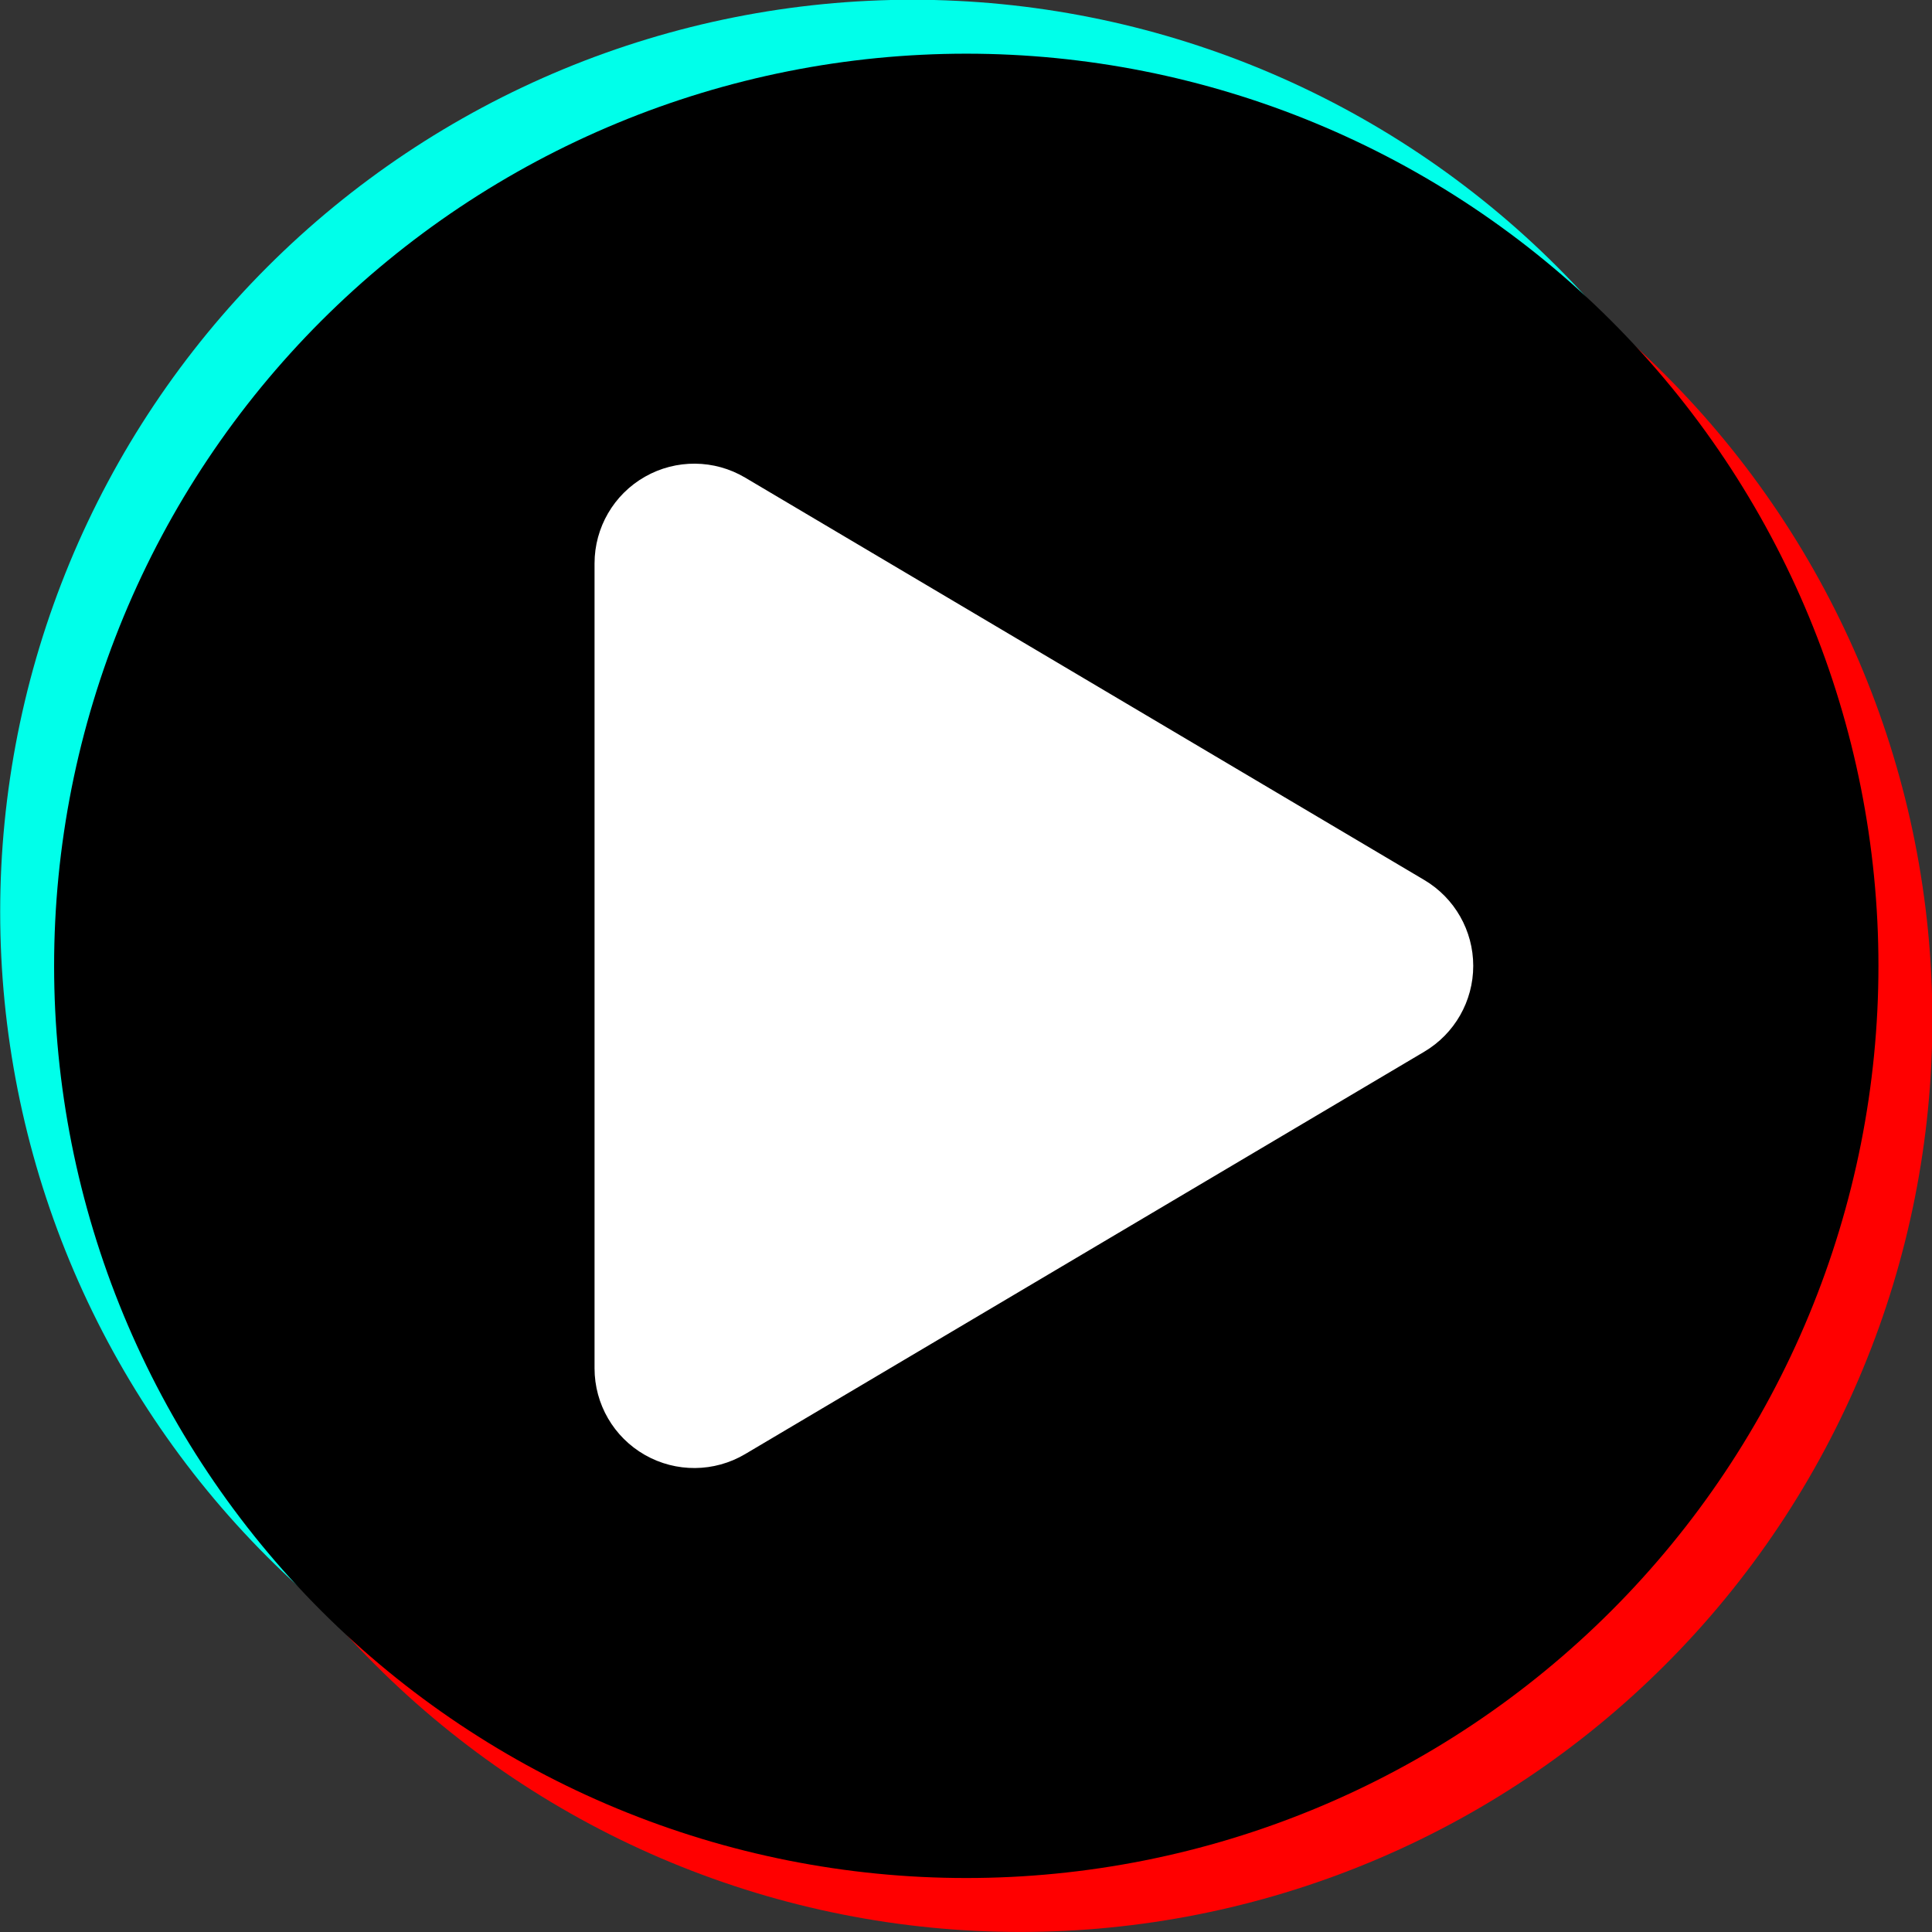
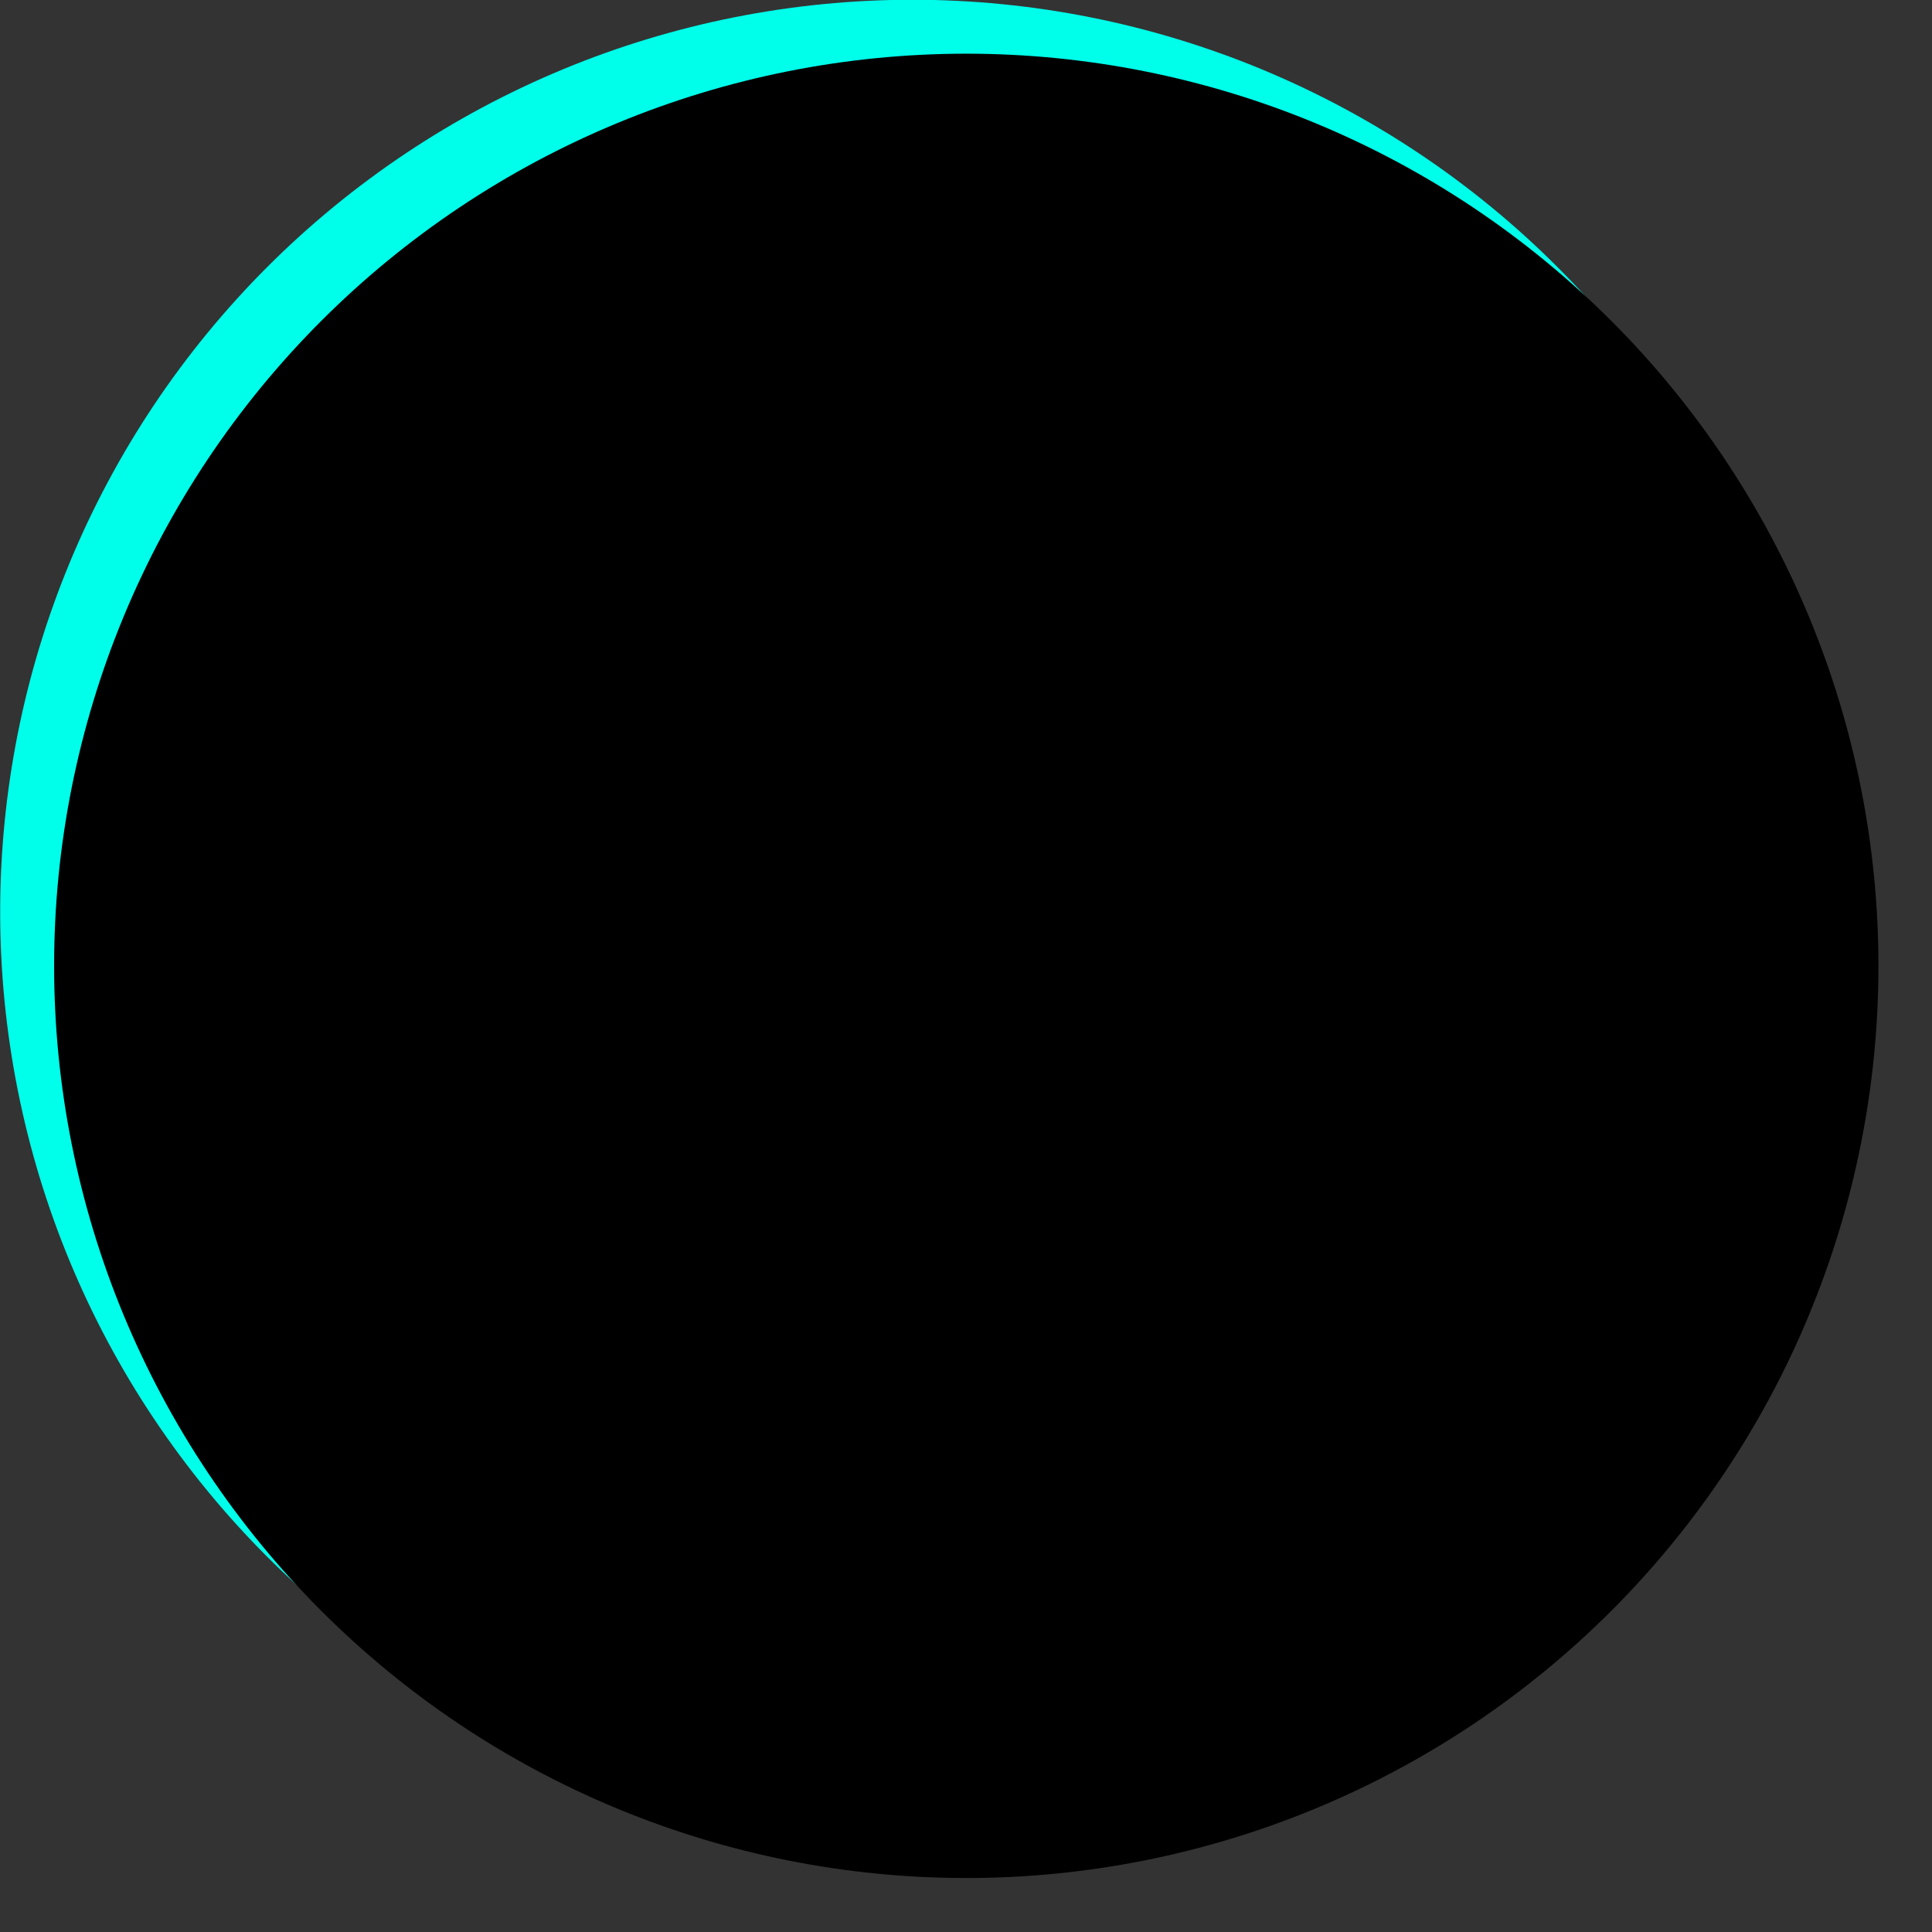
<svg xmlns="http://www.w3.org/2000/svg" width="800" zoomAndPan="magnify" viewBox="0 0 600 600" height="800" preserveAspectRatio="xMidYMid meet" version="1.2">
  <rect x="0" y="0" width="600" height="600" fill="#333333" stroke="none" />
  <g id="9779de8025">
    <path style=" stroke:none;fill-rule:nonzero;fill:#00ffea;fill-opacity:1;" d="M 566.617 283.203 C 566.617 287.84 566.504 292.473 566.277 297.105 C 566.047 301.734 565.707 306.355 565.254 310.969 C 564.797 315.586 564.23 320.184 563.551 324.77 C 562.871 329.355 562.078 333.922 561.172 338.469 C 560.27 343.016 559.254 347.539 558.129 352.035 C 557 356.531 555.766 361 554.418 365.438 C 553.074 369.871 551.617 374.273 550.059 378.637 C 548.496 383.004 546.828 387.328 545.055 391.609 C 543.277 395.895 541.402 400.133 539.418 404.324 C 537.438 408.512 535.352 412.652 533.168 416.742 C 530.98 420.832 528.695 424.863 526.312 428.84 C 523.93 432.816 521.449 436.73 518.875 440.586 C 516.301 444.441 513.629 448.23 510.867 451.953 C 508.105 455.68 505.254 459.332 502.316 462.914 C 499.375 466.5 496.348 470.008 493.234 473.445 C 490.121 476.879 486.922 480.234 483.645 483.516 C 480.367 486.793 477.012 489.988 473.574 493.102 C 470.141 496.215 466.629 499.242 463.047 502.184 C 459.465 505.125 455.809 507.977 452.086 510.738 C 448.363 513.5 444.574 516.168 440.719 518.742 C 436.863 521.32 432.949 523.801 428.973 526.184 C 424.996 528.566 420.961 530.852 416.875 533.035 C 412.785 535.223 408.645 537.305 404.453 539.289 C 400.262 541.27 396.027 543.148 391.742 544.922 C 387.461 546.695 383.137 548.363 378.77 549.926 C 374.406 551.488 370.004 552.941 365.566 554.289 C 361.133 555.633 356.664 556.871 352.168 557.996 C 347.668 559.121 343.148 560.137 338.602 561.043 C 334.055 561.945 329.488 562.738 324.902 563.418 C 320.316 564.102 315.715 564.668 311.102 565.121 C 306.488 565.574 301.867 565.918 297.234 566.145 C 292.605 566.371 287.973 566.484 283.336 566.484 C 278.699 566.484 274.066 566.371 269.434 566.145 C 264.805 565.918 260.184 565.574 255.57 565.121 C 250.953 564.668 246.355 564.102 241.77 563.418 C 237.184 562.738 232.617 561.945 228.07 561.043 C 223.523 560.137 219 559.121 214.504 557.996 C 210.008 556.871 205.539 555.633 201.102 554.289 C 196.668 552.941 192.266 551.488 187.902 549.926 C 183.535 548.363 179.211 546.695 174.93 544.922 C 170.645 543.148 166.406 541.27 162.215 539.289 C 158.027 537.305 153.887 535.223 149.797 533.035 C 145.707 530.852 141.676 528.566 137.699 526.184 C 133.723 523.801 129.809 521.32 125.953 518.742 C 122.098 516.168 118.309 513.5 114.586 510.738 C 110.859 507.977 107.207 505.125 103.625 502.184 C 100.039 499.242 96.531 496.215 93.094 493.102 C 89.66 489.988 86.305 486.793 83.023 483.516 C 79.746 480.234 76.551 476.879 73.438 473.445 C 70.324 470.008 67.297 466.5 64.355 462.914 C 61.414 459.332 58.562 455.68 55.801 451.953 C 53.039 448.23 50.371 444.441 47.797 440.586 C 45.219 436.73 42.738 432.816 40.355 428.84 C 37.973 424.863 35.688 420.832 33.504 416.742 C 31.316 412.652 29.234 408.512 27.25 404.324 C 25.27 400.133 23.391 395.895 21.617 391.609 C 19.844 387.328 18.176 383.004 16.613 378.637 C 15.051 374.273 13.598 369.871 12.25 365.438 C 10.906 361 9.668 356.531 8.543 352.035 C 7.418 347.539 6.402 343.016 5.496 338.469 C 4.594 333.922 3.801 329.355 3.121 324.77 C 2.441 320.184 1.871 315.586 1.418 310.969 C 0.965 306.355 0.621 301.734 0.395 297.105 C 0.168 292.473 0.055 287.84 0.055 283.203 C 0.055 278.566 0.168 273.934 0.395 269.305 C 0.621 264.672 0.965 260.051 1.418 255.438 C 1.871 250.824 2.441 246.223 3.121 241.637 C 3.801 237.051 4.594 232.484 5.496 227.938 C 6.402 223.391 7.418 218.871 8.543 214.371 C 9.668 209.875 10.906 205.41 12.25 200.973 C 13.598 196.535 15.051 192.133 16.613 187.77 C 18.176 183.402 19.844 179.082 21.617 174.797 C 23.391 170.512 25.27 166.277 27.25 162.086 C 29.234 157.895 31.316 153.754 33.504 149.668 C 35.688 145.578 37.973 141.543 40.355 137.566 C 42.738 133.59 45.219 129.676 47.797 125.82 C 50.371 121.965 53.039 118.176 55.801 114.453 C 58.562 110.73 61.414 107.074 64.355 103.492 C 67.297 99.91 70.324 96.398 73.438 92.965 C 76.551 89.527 79.746 86.172 83.023 82.895 C 86.305 79.617 89.66 76.418 93.094 73.305 C 96.531 70.191 100.039 67.164 103.625 64.223 C 107.207 61.285 110.859 58.434 114.586 55.672 C 118.309 52.91 122.098 50.238 125.953 47.664 C 129.809 45.09 133.723 42.609 137.699 40.227 C 141.676 37.844 145.707 35.559 149.797 33.371 C 153.887 31.188 158.027 29.102 162.215 27.121 C 166.406 25.137 170.645 23.262 174.93 21.484 C 179.211 19.711 183.535 18.043 187.902 16.48 C 192.266 14.922 196.668 13.465 201.102 12.121 C 205.539 10.773 210.008 9.539 214.504 8.41 C 219 7.285 223.523 6.27 228.07 5.367 C 232.617 4.461 237.184 3.668 241.77 2.988 C 246.355 2.309 250.953 1.742 255.57 1.285 C 260.184 0.832 264.805 0.492 269.434 0.266 C 274.066 0.035 278.699 -0.078 283.336 -0.078 C 287.973 -0.078 292.605 0.035 297.234 0.266 C 301.867 0.492 306.488 0.832 311.102 1.285 C 315.715 1.742 320.316 2.309 324.902 2.988 C 329.488 3.668 334.055 4.461 338.602 5.367 C 343.148 6.27 347.668 7.285 352.168 8.41 C 356.664 9.539 361.133 10.773 365.566 12.121 C 370.004 13.465 374.406 14.922 378.77 16.48 C 383.137 18.043 387.461 19.711 391.742 21.484 C 396.027 23.262 400.262 25.137 404.453 27.121 C 408.645 29.102 412.785 31.188 416.875 33.371 C 420.961 35.559 424.996 37.844 428.973 40.227 C 432.949 42.609 436.863 45.09 440.719 47.664 C 444.574 50.238 448.363 52.91 452.086 55.672 C 455.809 58.434 459.465 61.285 463.047 64.223 C 466.629 67.164 470.141 70.191 473.574 73.305 C 477.012 76.418 480.367 79.617 483.645 82.895 C 486.922 86.172 490.121 89.527 493.234 92.965 C 496.348 96.398 499.375 99.91 502.316 103.492 C 505.254 107.074 508.105 110.73 510.867 114.453 C 513.629 118.176 516.301 121.965 518.875 125.82 C 521.449 129.676 523.93 133.59 526.312 137.566 C 528.695 141.543 530.98 145.578 533.168 149.668 C 535.352 153.754 537.438 157.895 539.418 162.086 C 541.402 166.277 543.277 170.512 545.055 174.797 C 546.828 179.078 548.496 183.402 550.059 187.77 C 551.617 192.133 553.074 196.535 554.418 200.973 C 555.766 205.41 557 209.875 558.129 214.371 C 559.254 218.871 560.27 223.391 561.172 227.938 C 562.078 232.484 562.871 237.051 563.551 241.637 C 564.23 246.223 564.797 250.824 565.254 255.438 C 565.707 260.051 566.047 264.672 566.277 269.305 C 566.504 273.934 566.617 278.566 566.617 283.203 Z M 566.617 283.203 " />
-     <path style=" stroke:none;fill-rule:nonzero;fill:#ff0000;fill-opacity:1;" d="M 600.117 316.703 C 600.117 321.34 600.004 325.973 599.777 330.605 C 599.547 335.234 599.207 339.859 598.754 344.473 C 598.301 349.086 597.73 353.684 597.051 358.27 C 596.371 362.855 595.578 367.422 594.676 371.969 C 593.77 376.516 592.754 381.039 591.629 385.535 C 590.5 390.035 589.266 394.5 587.918 398.938 C 586.574 403.375 585.121 407.773 583.559 412.141 C 581.996 416.504 580.328 420.828 578.555 425.113 C 576.781 429.395 574.902 433.633 572.918 437.824 C 570.938 442.016 568.852 446.152 566.668 450.242 C 564.484 454.332 562.199 458.363 559.816 462.34 C 557.43 466.316 554.953 470.234 552.375 474.086 C 549.801 477.941 547.133 481.73 544.371 485.457 C 541.609 489.18 538.758 492.832 535.816 496.418 C 532.875 500 529.848 503.512 526.734 506.945 C 523.621 510.379 520.426 513.738 517.145 517.016 C 513.867 520.293 510.512 523.488 507.078 526.602 C 503.641 529.715 500.133 532.742 496.547 535.684 C 492.965 538.625 489.309 541.477 485.586 544.238 C 481.863 547 478.074 549.668 474.219 552.246 C 470.363 554.82 466.449 557.301 462.473 559.684 C 458.496 562.066 454.461 564.352 450.375 566.535 C 446.285 568.723 442.145 570.805 437.953 572.789 C 433.762 574.77 429.527 576.648 425.242 578.422 C 420.961 580.195 416.637 581.863 412.27 583.426 C 407.906 584.988 403.504 586.441 399.066 587.789 C 394.633 589.133 390.164 590.371 385.668 591.496 C 381.172 592.625 376.648 593.637 372.102 594.543 C 367.555 595.449 362.988 596.238 358.402 596.922 C 353.816 597.602 349.215 598.168 344.602 598.621 C 339.988 599.078 335.367 599.418 330.734 599.645 C 326.105 599.871 321.473 599.984 316.836 599.988 C 312.199 599.984 307.566 599.871 302.938 599.645 C 298.305 599.418 293.684 599.078 289.07 598.621 C 284.457 598.168 279.855 597.602 275.27 596.922 C 270.684 596.238 266.117 595.449 261.57 594.543 C 257.023 593.637 252.5 592.625 248.004 591.496 C 243.508 590.371 239.039 589.133 234.605 587.789 C 230.168 586.441 225.766 584.988 221.402 583.426 C 217.035 581.863 212.711 580.195 208.43 578.422 C 204.145 576.648 199.91 574.77 195.719 572.789 C 191.527 570.805 187.387 568.723 183.297 566.535 C 179.211 564.352 175.176 562.066 171.199 559.684 C 167.223 557.301 163.309 554.82 159.453 552.246 C 155.598 549.668 151.809 547 148.086 544.238 C 144.363 541.477 140.707 538.625 137.125 535.684 C 133.539 532.742 130.031 529.715 126.598 526.602 C 123.16 523.488 119.805 520.293 116.527 517.016 C 113.246 513.738 110.051 510.379 106.938 506.945 C 103.824 503.512 100.797 500 97.855 496.418 C 94.914 492.832 92.062 489.18 89.301 485.457 C 86.539 481.73 83.871 477.941 81.297 474.086 C 78.719 470.234 76.242 466.316 73.855 462.34 C 71.473 458.363 69.191 454.332 67.004 450.242 C 64.82 446.152 62.734 442.016 60.754 437.824 C 58.77 433.633 56.891 429.395 55.117 425.113 C 53.344 420.828 51.676 416.504 50.113 412.141 C 48.551 407.773 47.098 403.375 45.754 398.938 C 44.406 394.5 43.172 390.035 42.043 385.535 C 40.918 381.039 39.902 376.516 38.996 371.969 C 38.094 367.422 37.301 362.855 36.621 358.27 C 35.941 353.684 35.371 349.086 34.918 344.473 C 34.465 339.859 34.125 335.234 33.895 330.605 C 33.668 325.973 33.555 321.34 33.555 316.703 C 33.555 312.07 33.668 307.434 33.895 302.805 C 34.125 298.176 34.465 293.551 34.918 288.938 C 35.371 284.324 35.941 279.727 36.621 275.141 C 37.301 270.555 38.094 265.988 38.996 261.438 C 39.902 256.891 40.918 252.371 42.043 247.871 C 43.172 243.375 44.406 238.91 45.754 234.473 C 47.098 230.035 48.551 225.637 50.113 221.27 C 51.676 216.906 53.344 212.582 55.117 208.297 C 56.891 204.016 58.77 199.777 60.754 195.586 C 62.734 191.395 64.82 187.254 67.004 183.168 C 69.191 179.078 71.473 175.047 73.855 171.07 C 76.242 167.094 78.719 163.176 81.297 159.32 C 83.871 155.469 86.539 151.68 89.301 147.953 C 92.062 144.23 94.914 140.578 97.855 136.992 C 100.797 133.41 103.824 129.898 106.938 126.465 C 110.051 123.031 113.246 119.672 116.527 116.395 C 119.805 113.117 123.16 109.922 126.598 106.809 C 130.031 103.695 133.539 100.668 137.125 97.727 C 140.707 94.785 144.363 91.934 148.086 89.172 C 151.809 86.41 155.598 83.742 159.453 81.164 C 163.309 78.59 167.223 76.109 171.199 73.727 C 175.176 71.344 179.211 69.059 183.297 66.871 C 187.387 64.688 191.527 62.605 195.719 60.621 C 199.91 58.641 204.145 56.762 208.43 54.988 C 212.711 53.211 217.035 51.543 221.402 49.984 C 225.766 48.422 230.168 46.969 234.605 45.621 C 239.039 44.277 243.508 43.039 248.004 41.914 C 252.5 40.785 257.023 39.77 261.57 38.867 C 266.117 37.961 270.684 37.168 275.27 36.488 C 279.855 35.809 284.457 35.242 289.07 34.789 C 293.684 34.332 298.305 33.992 302.938 33.766 C 307.566 33.535 312.199 33.422 316.836 33.422 C 321.473 33.422 326.105 33.535 330.734 33.766 C 335.367 33.992 339.988 34.332 344.602 34.789 C 349.215 35.242 353.816 35.809 358.402 36.488 C 362.988 37.168 367.555 37.961 372.102 38.867 C 376.648 39.77 381.172 40.785 385.668 41.914 C 390.164 43.039 394.633 44.277 399.066 45.621 C 403.504 46.969 407.906 48.422 412.27 49.984 C 416.637 51.543 420.961 53.211 425.242 54.988 C 429.527 56.762 433.762 58.641 437.953 60.621 C 442.145 62.605 446.285 64.688 450.375 66.871 C 454.461 69.059 458.496 71.344 462.473 73.727 C 466.449 76.109 470.363 78.59 474.219 81.164 C 478.074 83.742 481.863 86.41 485.586 89.172 C 489.309 91.934 492.965 94.785 496.547 97.727 C 500.133 100.668 503.641 103.695 507.078 106.809 C 510.512 109.922 513.867 113.117 517.145 116.395 C 520.426 119.672 523.621 123.031 526.734 126.465 C 529.848 129.898 532.875 133.41 535.816 136.992 C 538.758 140.578 541.609 144.23 544.371 147.953 C 547.133 151.68 549.801 155.469 552.375 159.32 C 554.953 163.176 557.43 167.094 559.816 171.07 C 562.199 175.047 564.484 179.078 566.668 183.168 C 568.852 187.254 570.938 191.395 572.918 195.586 C 574.902 199.777 576.781 204.016 578.555 208.297 C 580.328 212.582 581.996 216.906 583.559 221.27 C 585.121 225.637 586.574 230.035 587.918 234.473 C 589.266 238.91 590.5 243.375 591.629 247.871 C 592.754 252.371 593.77 256.891 594.676 261.438 C 595.578 265.988 596.371 270.555 597.051 275.141 C 597.73 279.727 598.301 284.324 598.754 288.938 C 599.207 293.551 599.547 298.176 599.777 302.805 C 600.004 307.434 600.117 312.07 600.117 316.703 Z M 600.117 316.703 " />
    <path style=" stroke:none;fill-rule:nonzero;fill:#000000;fill-opacity:1;" d="M 583.367 299.953 C 583.367 304.59 583.254 309.223 583.027 313.855 C 582.797 318.484 582.457 323.105 582.004 327.723 C 581.547 332.336 580.98 336.934 580.301 341.52 C 579.621 346.105 578.828 350.672 577.926 355.219 C 577.02 359.766 576.004 364.289 574.879 368.785 C 573.75 373.285 572.516 377.75 571.168 382.188 C 569.824 386.625 568.371 391.023 566.809 395.391 C 565.246 399.754 563.578 404.078 561.805 408.363 C 560.031 412.645 558.152 416.883 556.168 421.074 C 554.188 425.266 552.102 429.402 549.918 433.492 C 547.73 437.582 545.449 441.613 543.062 445.59 C 540.68 449.566 538.203 453.48 535.625 457.336 C 533.051 461.191 530.383 464.98 527.621 468.703 C 524.859 472.43 522.008 476.082 519.066 479.668 C 516.125 483.25 513.098 486.758 509.984 490.195 C 506.871 493.629 503.676 496.988 500.395 500.266 C 497.117 503.543 493.762 506.738 490.324 509.852 C 486.891 512.965 483.383 515.992 479.797 518.934 C 476.215 521.875 472.559 524.727 468.836 527.488 C 465.113 530.25 461.324 532.918 457.469 535.496 C 453.613 538.07 449.699 540.551 445.723 542.934 C 441.746 545.316 437.711 547.602 433.625 549.785 C 429.535 551.973 425.395 554.055 421.203 556.039 C 417.012 558.02 412.777 559.898 408.492 561.672 C 404.211 563.445 399.887 565.113 395.52 566.676 C 391.156 568.238 386.754 569.691 382.316 571.039 C 377.883 572.383 373.414 573.621 368.918 574.746 C 364.422 575.871 359.898 576.887 355.352 577.793 C 350.805 578.695 346.238 579.488 341.652 580.168 C 337.066 580.852 332.465 581.418 327.852 581.871 C 323.238 582.328 318.617 582.668 313.984 582.895 C 309.355 583.121 304.723 583.234 300.086 583.234 C 295.449 583.234 290.816 583.121 286.188 582.895 C 281.555 582.668 276.934 582.328 272.32 581.871 C 267.707 581.418 263.105 580.852 258.52 580.168 C 253.934 579.488 249.367 578.695 244.82 577.793 C 240.273 576.887 235.75 575.871 231.254 574.746 C 226.758 573.621 222.289 572.383 217.852 571.039 C 213.418 569.691 209.016 568.238 204.652 566.676 C 200.285 565.113 195.961 563.445 191.68 561.672 C 187.395 559.898 183.156 558.02 178.969 556.039 C 174.777 554.055 170.637 551.973 166.547 549.785 C 162.457 547.602 158.426 545.316 154.449 542.934 C 150.473 540.551 146.559 538.07 142.703 535.496 C 138.848 532.918 135.059 530.25 131.336 527.488 C 127.609 524.727 123.957 521.875 120.375 518.934 C 116.789 515.992 113.281 512.965 109.844 509.852 C 106.41 506.738 103.055 503.543 99.773 500.266 C 96.496 496.988 93.301 493.629 90.188 490.195 C 87.074 486.758 84.047 483.25 81.105 479.668 C 78.164 476.082 75.312 472.43 72.551 468.703 C 69.789 464.98 67.121 461.191 64.547 457.336 C 61.969 453.48 59.492 449.566 57.105 445.59 C 54.723 441.613 52.438 437.582 50.254 433.492 C 48.066 429.402 45.984 425.266 44.004 421.074 C 42.02 416.883 40.141 412.645 38.367 408.363 C 36.594 404.078 34.926 399.754 33.363 395.391 C 31.801 391.023 30.348 386.625 29.004 382.188 C 27.656 377.75 26.422 373.285 25.293 368.785 C 24.168 364.289 23.152 359.766 22.246 355.219 C 21.344 350.672 20.551 346.105 19.871 341.52 C 19.191 336.934 18.621 332.336 18.168 327.723 C 17.715 323.105 17.371 318.484 17.145 313.855 C 16.918 309.223 16.805 304.59 16.805 299.953 C 16.805 295.316 16.918 290.684 17.145 286.055 C 17.371 281.426 17.715 276.801 18.168 272.188 C 18.621 267.574 19.191 262.973 19.871 258.387 C 20.551 253.801 21.344 249.234 22.246 244.688 C 23.152 240.141 24.168 235.621 25.293 231.121 C 26.422 226.625 27.656 222.16 29.004 217.723 C 30.348 213.285 31.801 208.887 33.363 204.52 C 34.926 200.156 36.594 195.832 38.367 191.547 C 40.141 187.266 42.02 183.027 44.004 178.836 C 45.984 174.645 48.066 170.504 50.254 166.418 C 52.438 162.328 54.723 158.297 57.105 154.32 C 59.492 150.344 61.969 146.426 64.547 142.57 C 67.121 138.719 69.789 134.926 72.551 131.203 C 75.312 127.48 78.164 123.828 81.105 120.242 C 84.047 116.66 87.074 113.148 90.188 109.715 C 93.301 106.277 96.496 102.922 99.773 99.645 C 103.055 96.367 106.41 93.172 109.844 90.059 C 113.281 86.941 116.789 83.914 120.375 80.977 C 123.957 78.035 127.609 75.184 131.336 72.422 C 135.059 69.66 138.848 66.988 142.703 64.414 C 146.559 61.84 150.473 59.359 154.449 56.977 C 158.426 54.594 162.457 52.309 166.547 50.121 C 170.637 47.938 174.777 45.852 178.969 43.871 C 183.156 41.891 187.395 40.012 191.68 38.238 C 195.961 36.461 200.285 34.793 204.652 33.23 C 209.016 31.672 213.418 30.215 217.852 28.871 C 222.289 27.523 226.758 26.289 231.254 25.164 C 235.75 24.035 240.273 23.02 244.82 22.117 C 249.367 21.211 253.934 20.418 258.52 19.738 C 263.105 19.059 267.707 18.492 272.32 18.035 C 276.934 17.582 281.555 17.242 286.188 17.016 C 290.816 16.785 295.449 16.672 300.086 16.672 C 304.723 16.672 309.355 16.785 313.984 17.016 C 318.617 17.242 323.238 17.582 327.852 18.035 C 332.465 18.492 337.066 19.059 341.652 19.738 C 346.238 20.418 350.805 21.211 355.352 22.117 C 359.898 23.02 364.422 24.035 368.918 25.164 C 373.414 26.289 377.883 27.523 382.316 28.871 C 386.754 30.215 391.156 31.672 395.52 33.23 C 399.887 34.793 404.211 36.461 408.492 38.238 C 412.777 40.012 417.012 41.891 421.203 43.871 C 425.395 45.852 429.535 47.938 433.625 50.121 C 437.711 52.309 441.746 54.594 445.723 56.977 C 449.699 59.359 453.613 61.84 457.469 64.414 C 461.324 66.988 465.113 69.66 468.836 72.422 C 472.559 75.184 476.215 78.035 479.797 80.977 C 483.383 83.914 486.891 86.941 490.324 90.059 C 493.762 93.172 497.117 96.367 500.395 99.645 C 503.676 102.922 506.871 106.277 509.984 109.715 C 513.098 113.148 516.125 116.66 519.066 120.242 C 522.008 123.828 524.859 127.48 527.621 131.203 C 530.383 134.926 533.051 138.719 535.625 142.57 C 538.203 146.426 540.68 150.344 543.062 154.32 C 545.449 158.297 547.73 162.328 549.918 166.418 C 552.102 170.504 554.188 174.645 556.168 178.836 C 558.152 183.027 560.031 187.266 561.805 191.547 C 563.578 195.832 565.246 200.156 566.809 204.52 C 568.371 208.887 569.824 213.285 571.168 217.723 C 572.516 222.16 573.75 226.625 574.879 231.121 C 576.004 235.621 577.02 240.141 577.926 244.688 C 578.828 249.234 579.621 253.801 580.301 258.387 C 580.98 262.973 581.547 267.574 582.004 272.188 C 582.457 276.801 582.797 281.426 583.027 286.055 C 583.254 290.684 583.367 295.316 583.367 299.953 Z M 583.367 299.953 " />
-     <path style=" stroke:none;fill-rule:evenodd;fill:#ffffff;fill-opacity:1;" d="M 442.344 273.305 C 451.754 278.883 457.527 289.012 457.527 299.953 C 457.527 310.895 451.754 321.027 442.344 326.602 C 385.703 360.16 288.871 417.535 231.402 451.586 C 221.828 457.258 209.949 457.359 200.281 451.848 C 190.609 446.34 184.641 436.066 184.641 424.938 C 184.641 357.328 184.641 242.582 184.641 174.973 C 184.641 163.844 190.609 153.57 200.281 148.059 C 209.949 142.551 221.828 142.648 231.402 148.324 C 288.871 182.371 385.703 239.746 442.344 273.305 Z M 442.344 273.305 " />
  </g>
</svg>